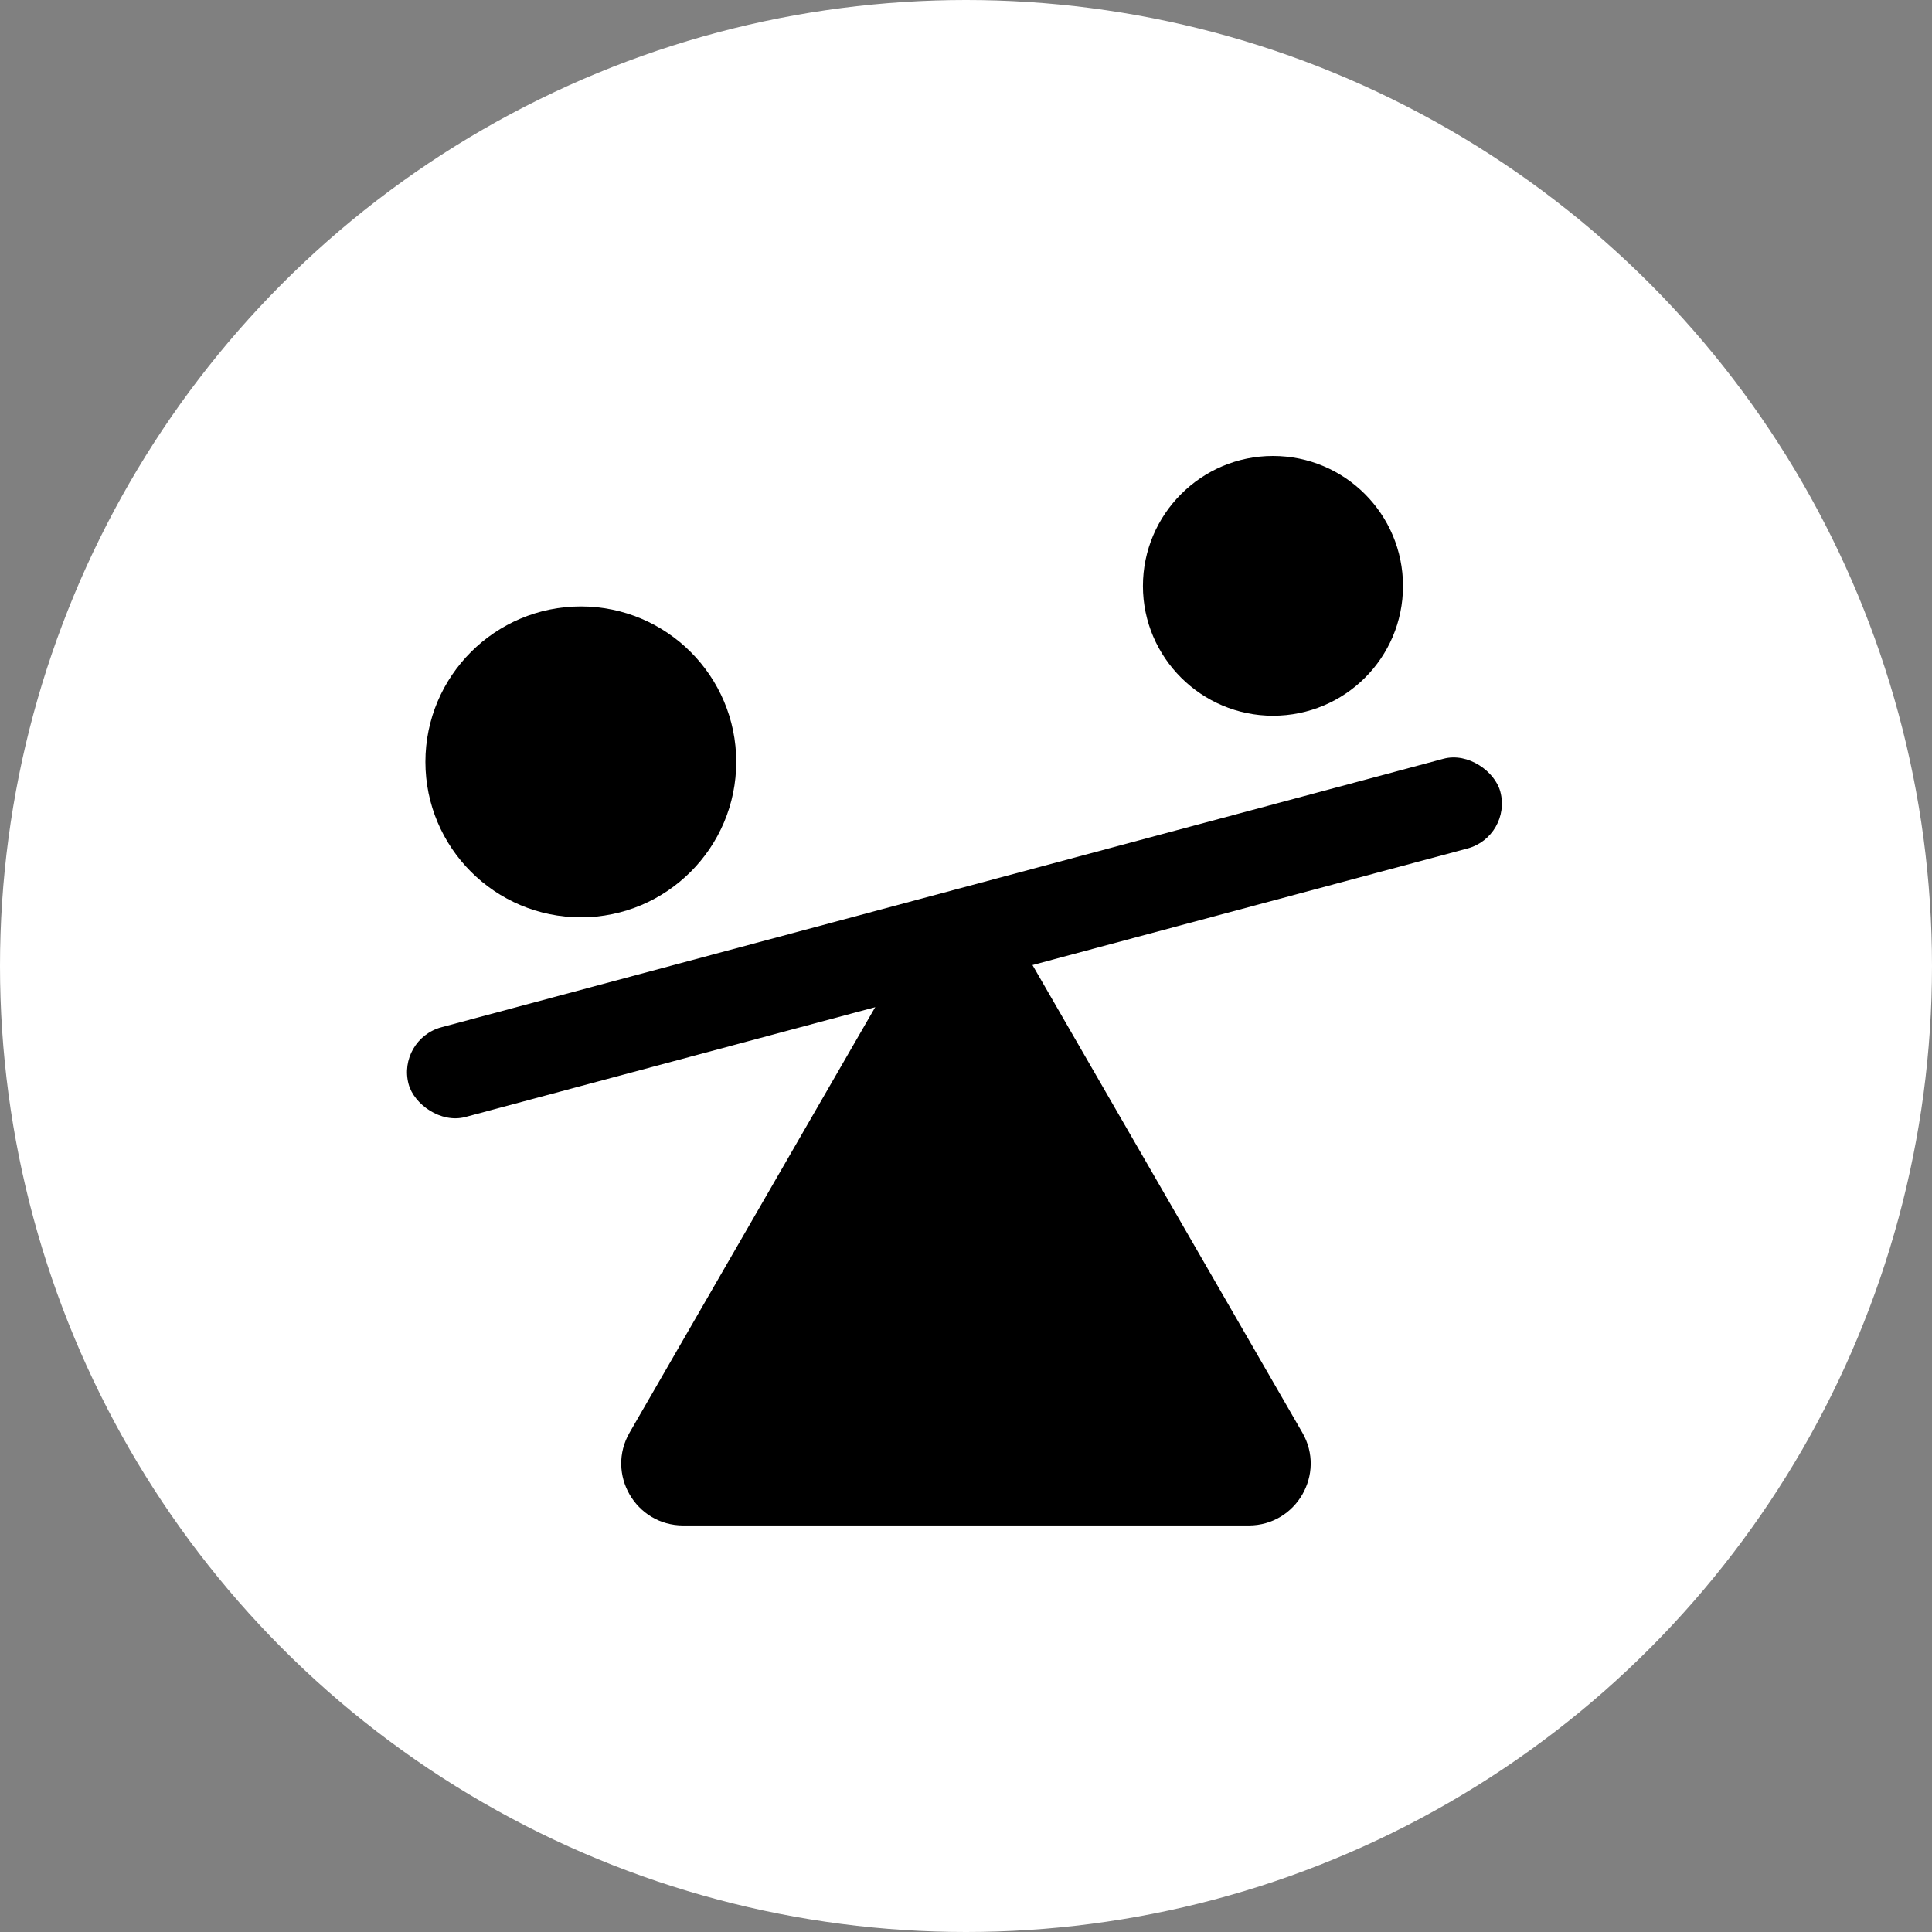
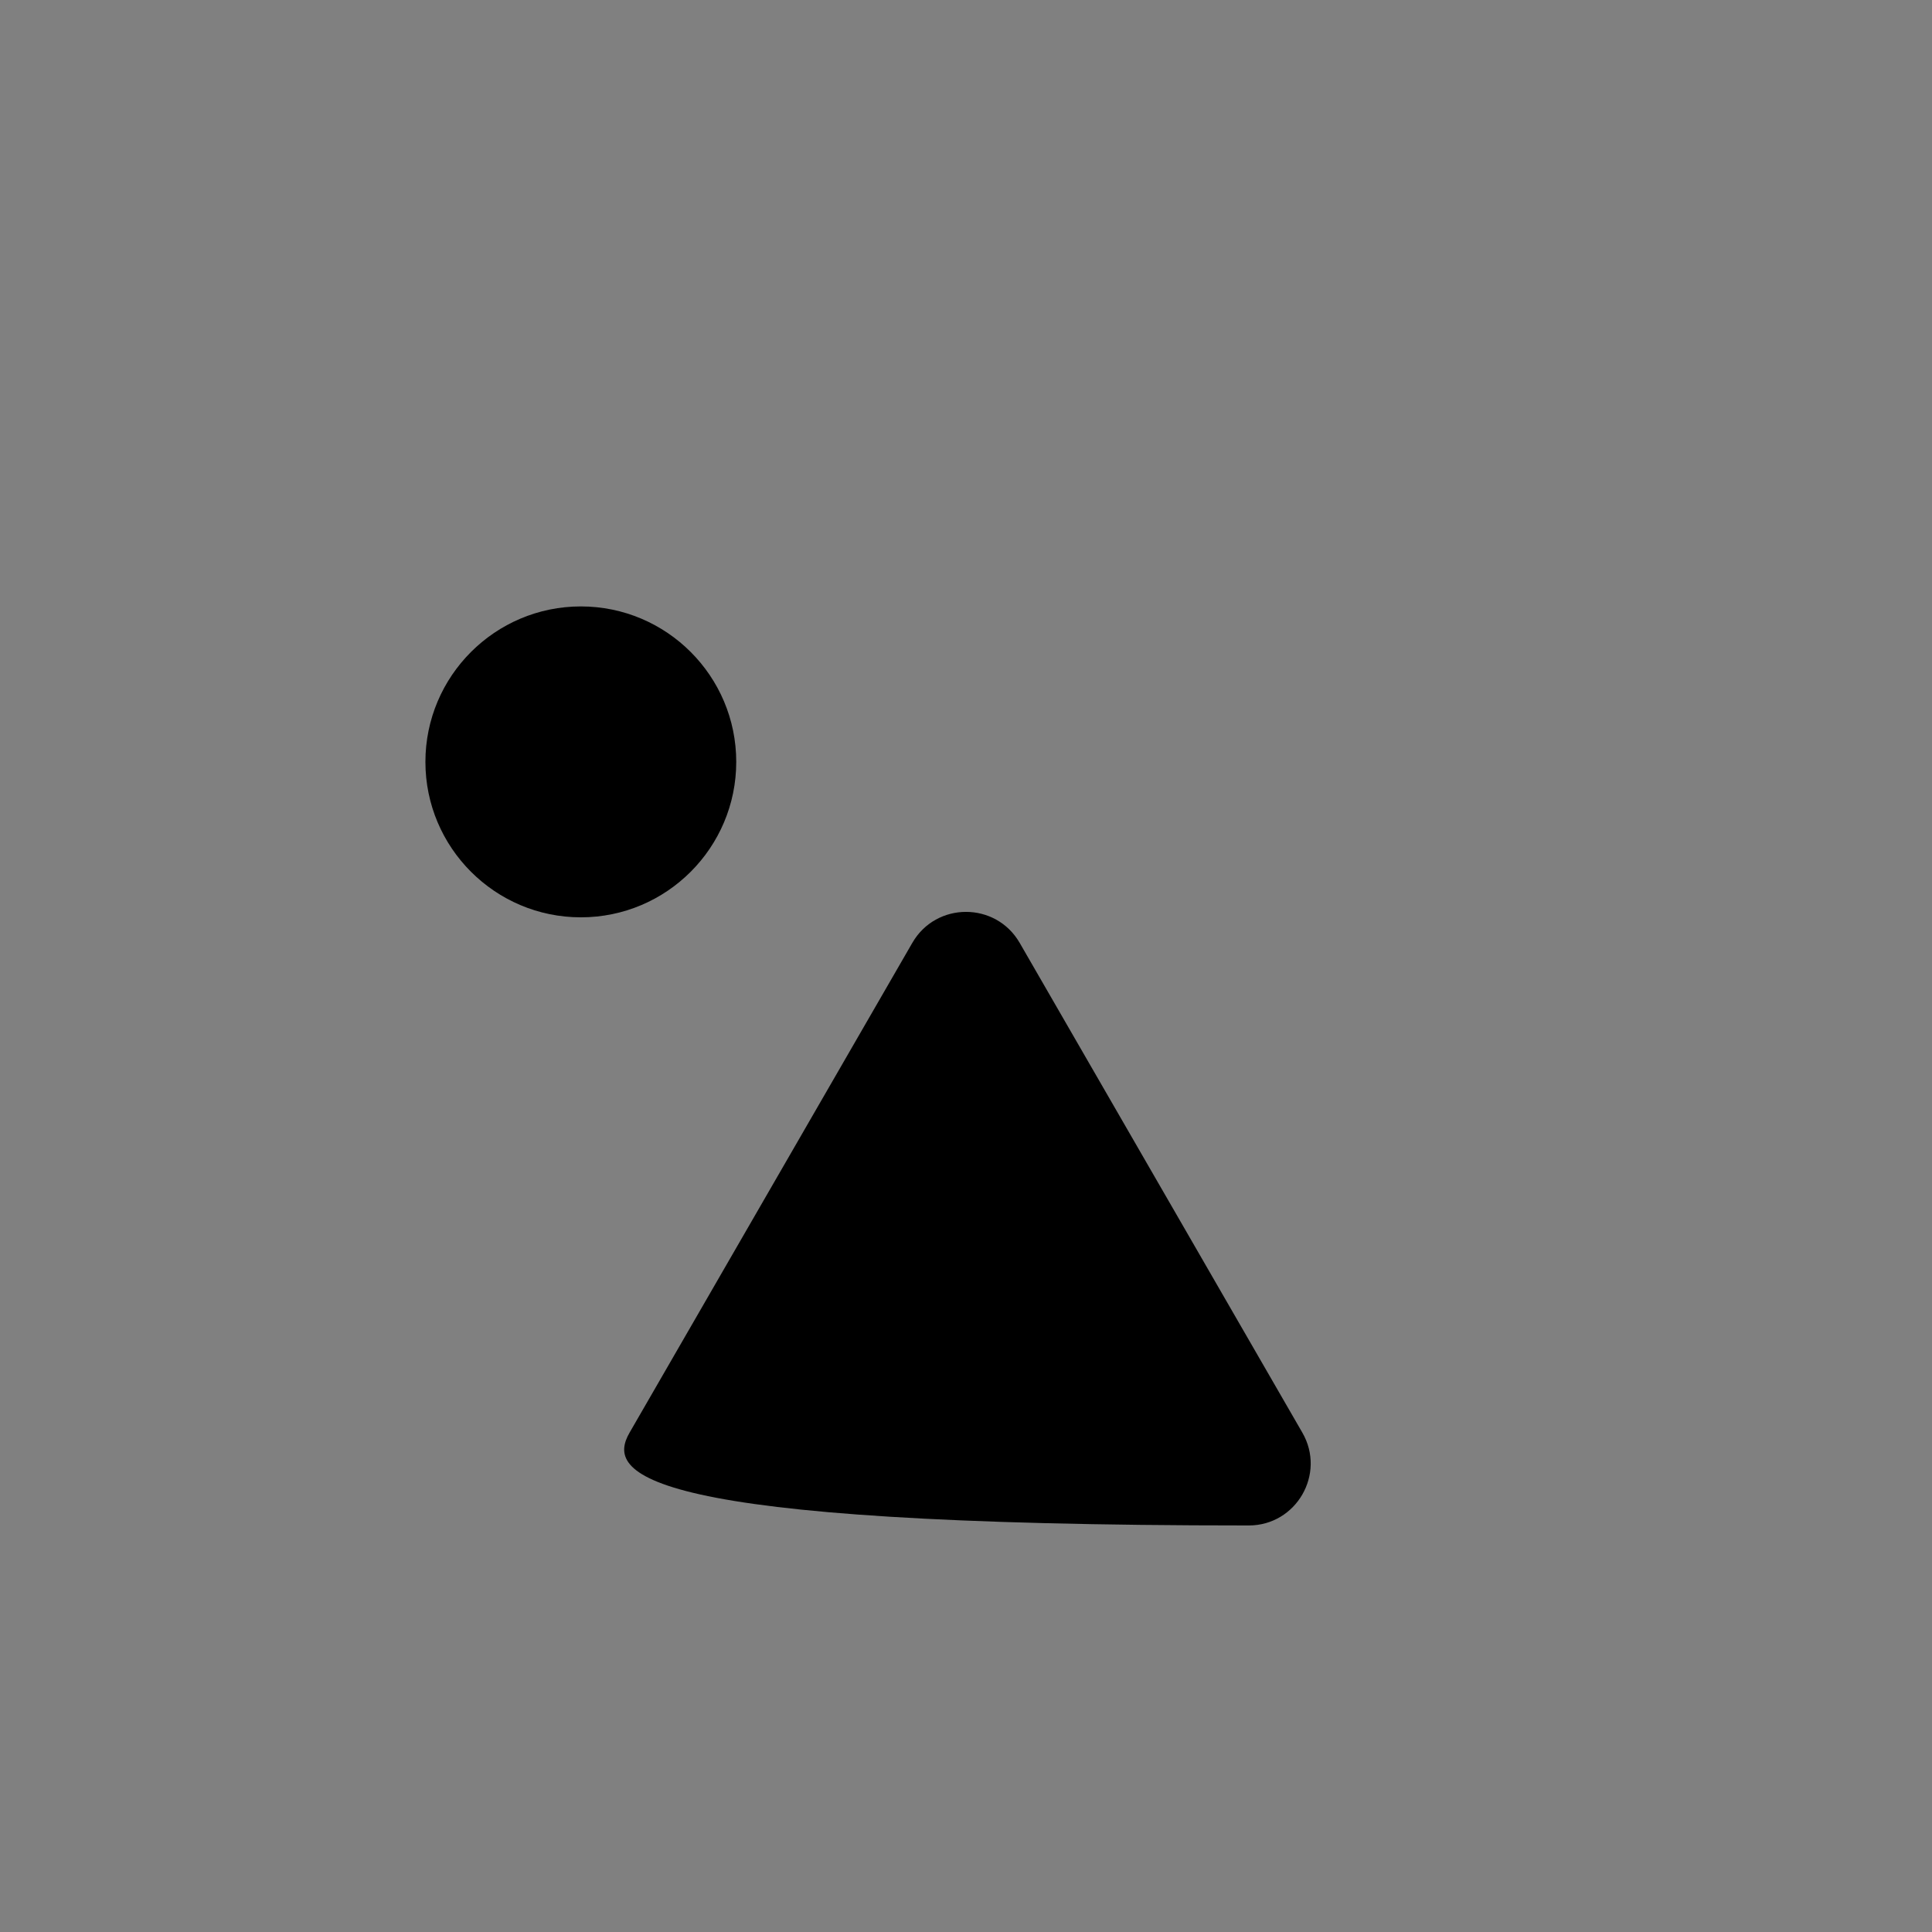
<svg xmlns="http://www.w3.org/2000/svg" width="26" height="26" viewBox="0 0 26 26" fill="none">
  <rect x="0" y="0" width="26" height="26" fill="#808080" stroke="none" />
-   <circle cx="13" cy="13" r="13" fill="white" />
  <path fill-rule="evenodd" clip-rule="evenodd" d="M5.725 10.253C5.725 11.407 6.663 12.345 7.817 12.345C8.971 12.345 9.908 11.407 9.908 10.253C9.908 9.099 8.971 8.161 7.817 8.161C6.663 8.161 5.725 9.099 5.725 10.253Z" fill="black" />
-   <path fill-rule="evenodd" clip-rule="evenodd" d="M15.381 7.886C15.381 8.849 16.169 9.632 17.131 9.632C18.098 9.632 18.881 8.853 18.881 7.886C18.881 6.92 18.098 6.136 17.131 6.136C16.165 6.136 15.381 6.924 15.381 7.886Z" fill="black" />
-   <rect x="5.337" y="13.986" width="15.21" height="1.25" rx="0.625" transform="rotate(-15 5.337 13.986)" fill="black" />
-   <path d="M12.278 12.688C12.599 12.133 13.401 12.133 13.722 12.688L17.526 19.279C17.847 19.834 17.446 20.529 16.805 20.529H9.195C8.553 20.529 8.152 19.834 8.473 19.279L12.278 12.688Z" fill="black" />
+   <path d="M12.278 12.688C12.599 12.133 13.401 12.133 13.722 12.688L17.526 19.279C17.847 19.834 17.446 20.529 16.805 20.529C8.553 20.529 8.152 19.834 8.473 19.279L12.278 12.688Z" fill="black" />
</svg>